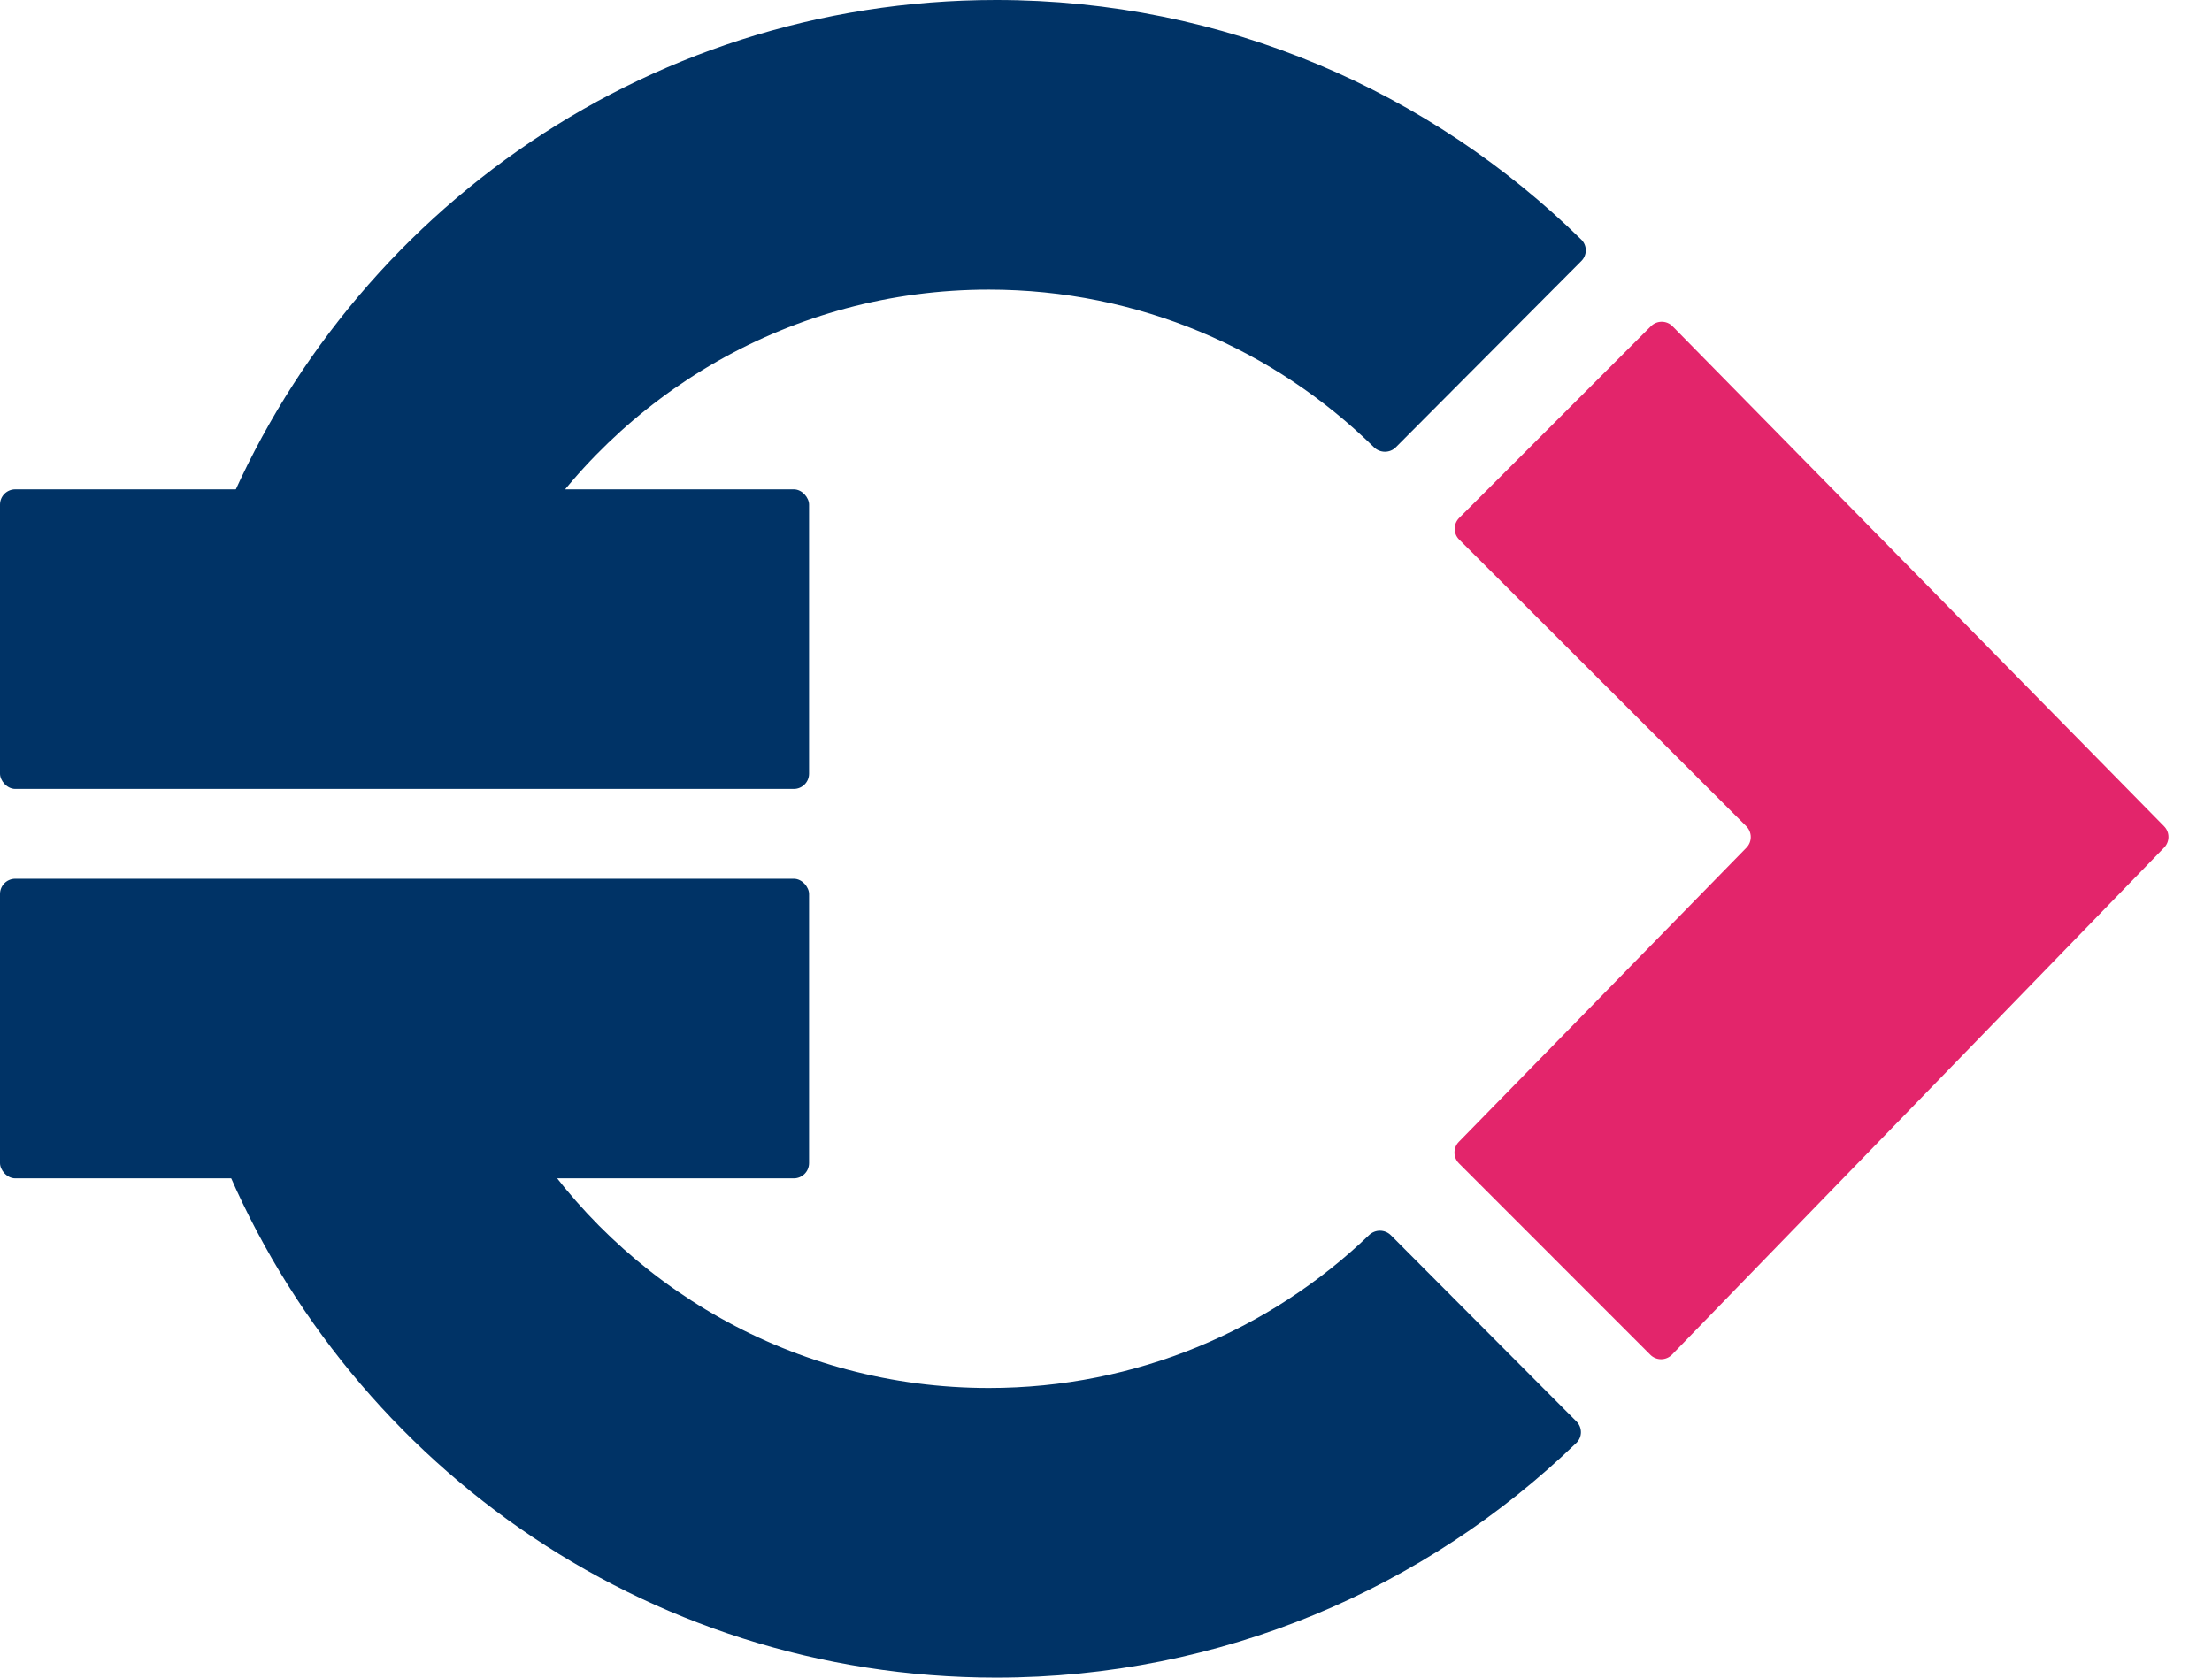
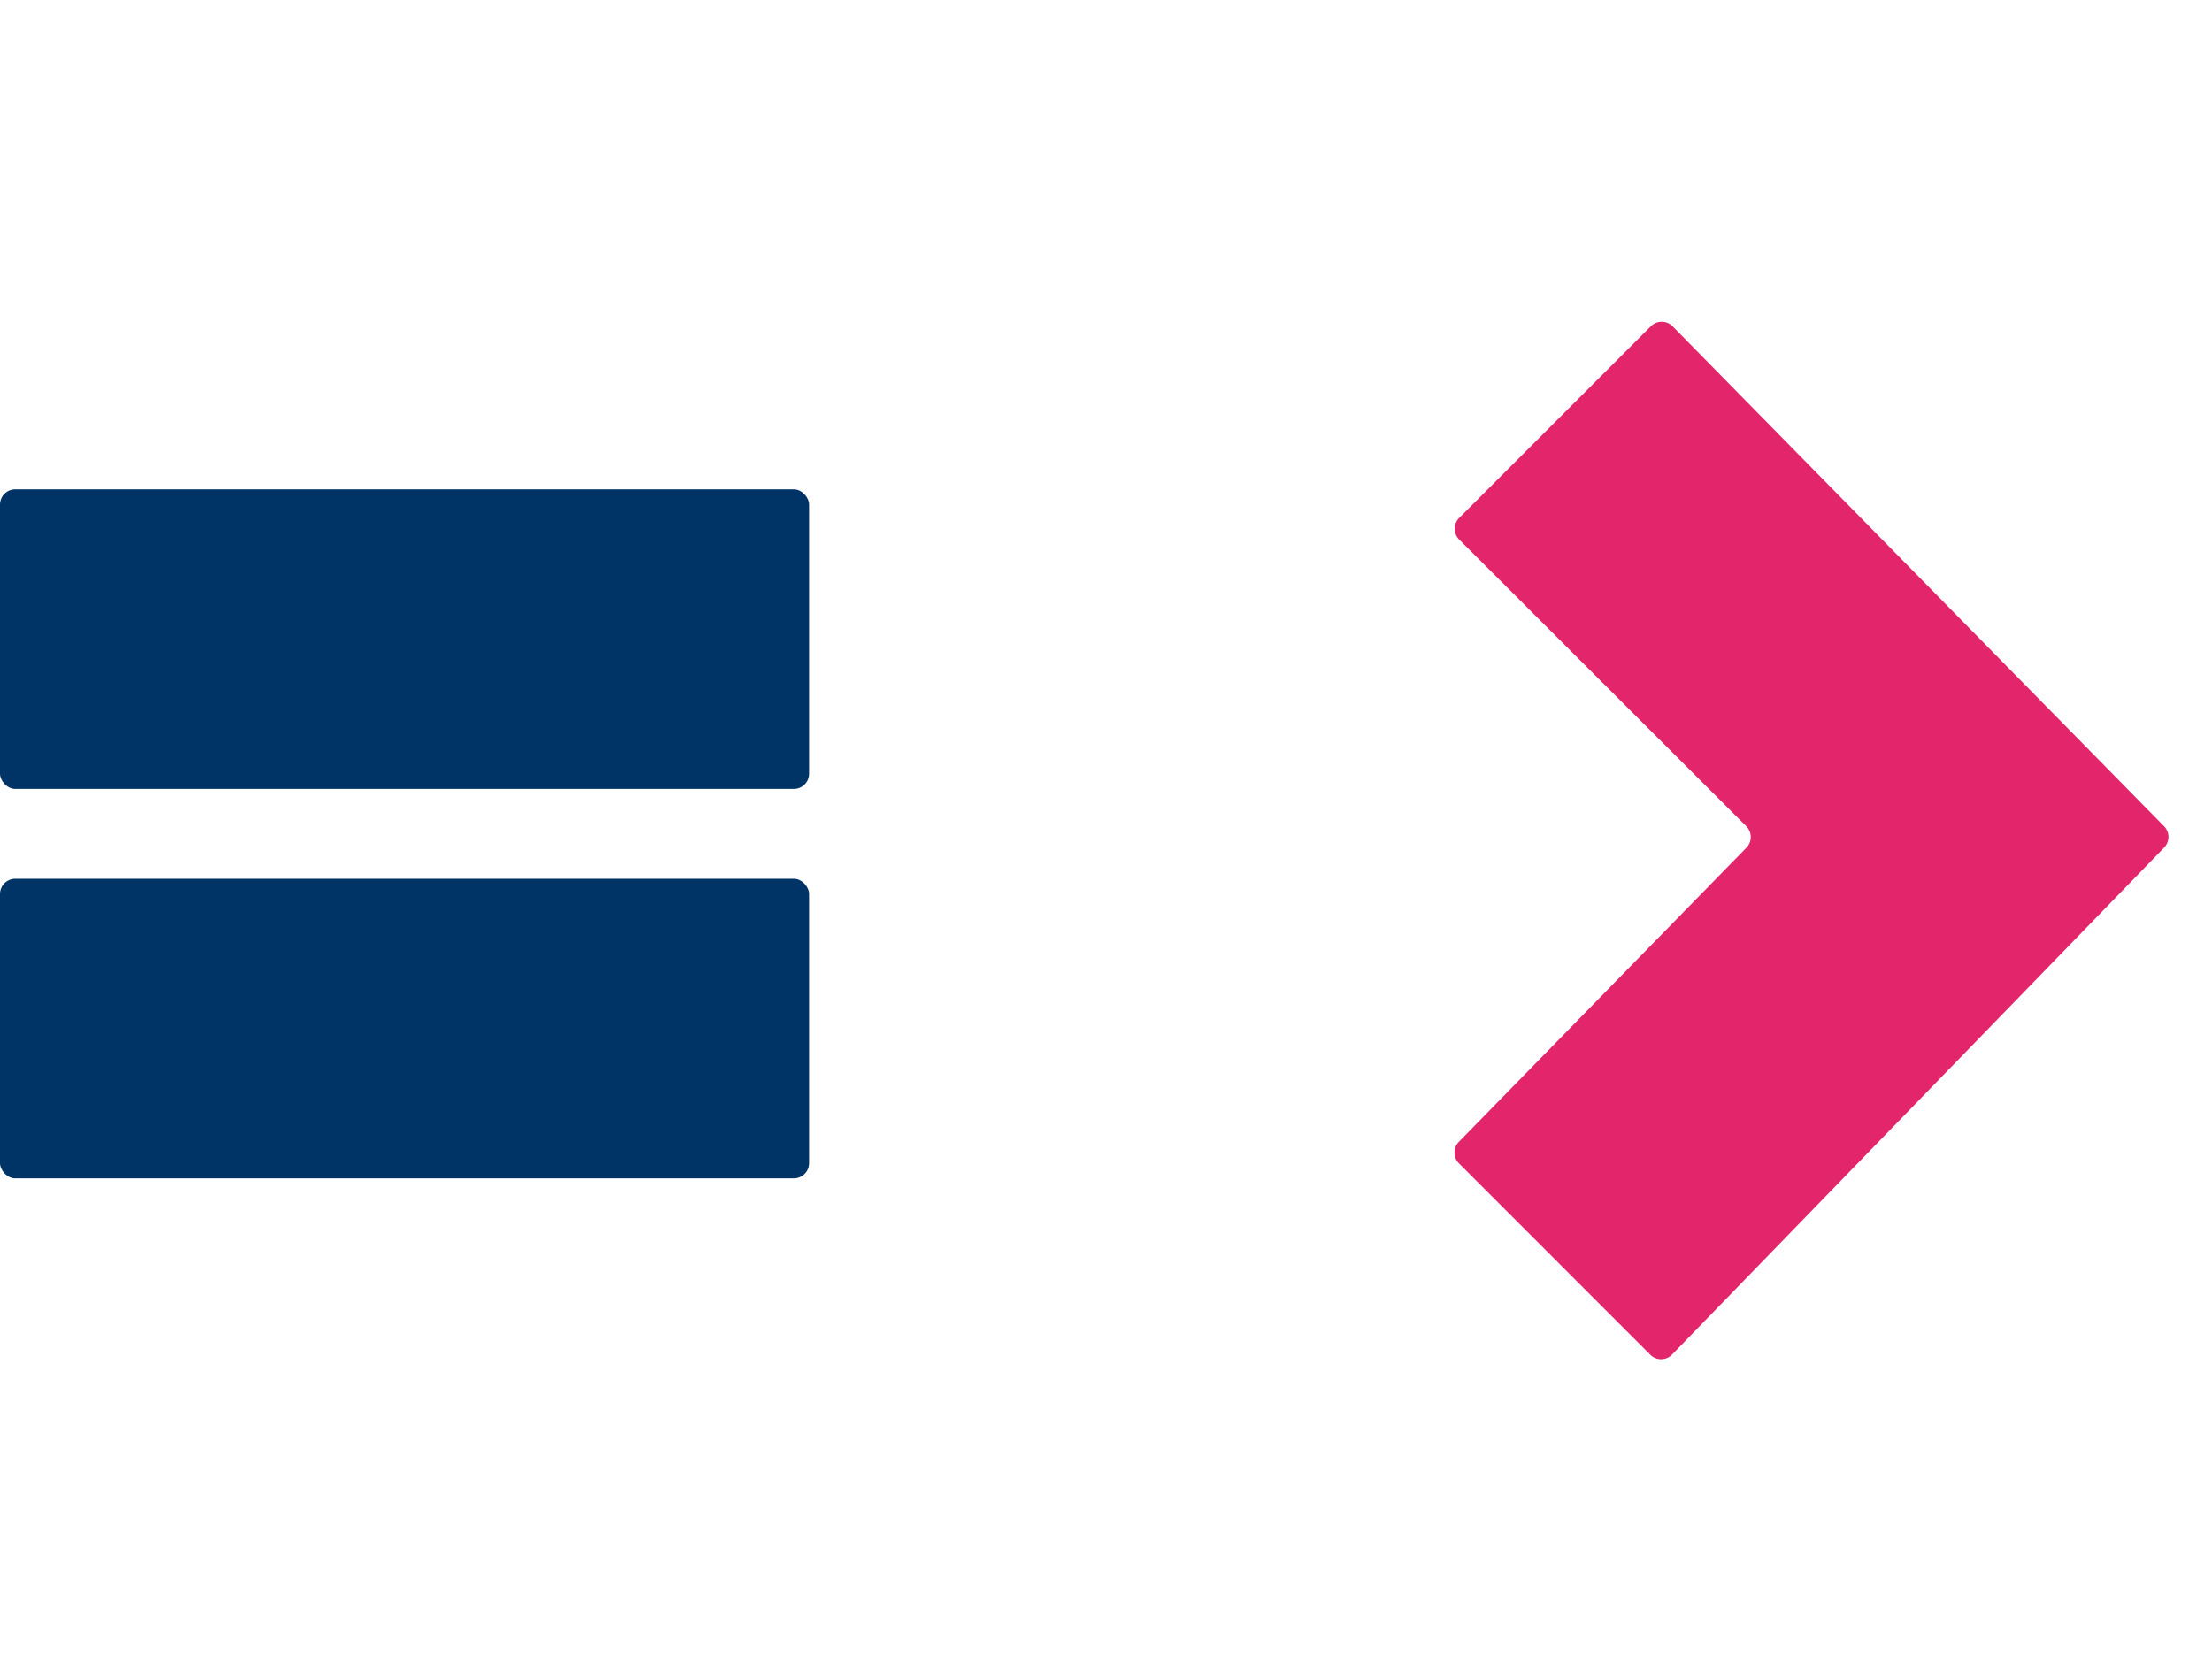
<svg xmlns="http://www.w3.org/2000/svg" width="29" height="22" viewBox="0 0 29 22" fill="none">
  <rect y="6.417" width="10.607" height="3.929" rx="0.2" fill="#003366" />
  <rect y="11.524" width="10.607" height="3.929" rx="0.2" fill="#003366" />
-   <path d="M6.713 14.767C6.782 14.767 6.847 14.803 6.884 14.861C8.162 16.87 10.408 18.202 12.964 18.202C14.899 18.202 16.655 17.439 17.949 16.197C18.029 16.12 18.156 16.12 18.235 16.199L20.668 18.641C20.746 18.719 20.746 18.846 20.667 18.922C18.695 20.828 16.014 22 13.06 22C8.424 22 4.46 19.113 2.856 15.034C2.806 14.905 2.902 14.767 3.041 14.767H6.713ZM13.06 0C16.047 0 18.754 1.2 20.732 3.143C20.81 3.22 20.809 3.346 20.732 3.423L18.3 5.865C18.221 5.944 18.092 5.943 18.012 5.864C16.712 4.587 14.931 3.798 12.964 3.798C10.379 3.798 8.112 5.16 6.842 7.206C6.805 7.266 6.74 7.303 6.67 7.303H3.015C2.877 7.303 2.781 7.166 2.831 7.037C4.416 2.92 8.397 8.58322e-05 13.06 0Z" fill="#003366" />
  <path d="M28.372 10.836C28.448 10.913 28.448 11.037 28.373 11.115L21.921 17.764C21.843 17.844 21.715 17.845 21.636 17.766L19.127 15.256C19.05 15.179 19.049 15.054 19.125 14.975L22.896 11.117C22.973 11.038 22.972 10.913 22.894 10.835L19.13 7.075C19.052 6.997 19.052 6.871 19.13 6.792L21.644 4.278C21.723 4.199 21.851 4.2 21.928 4.279L28.372 10.836Z" fill="#E3256B" />
</svg>